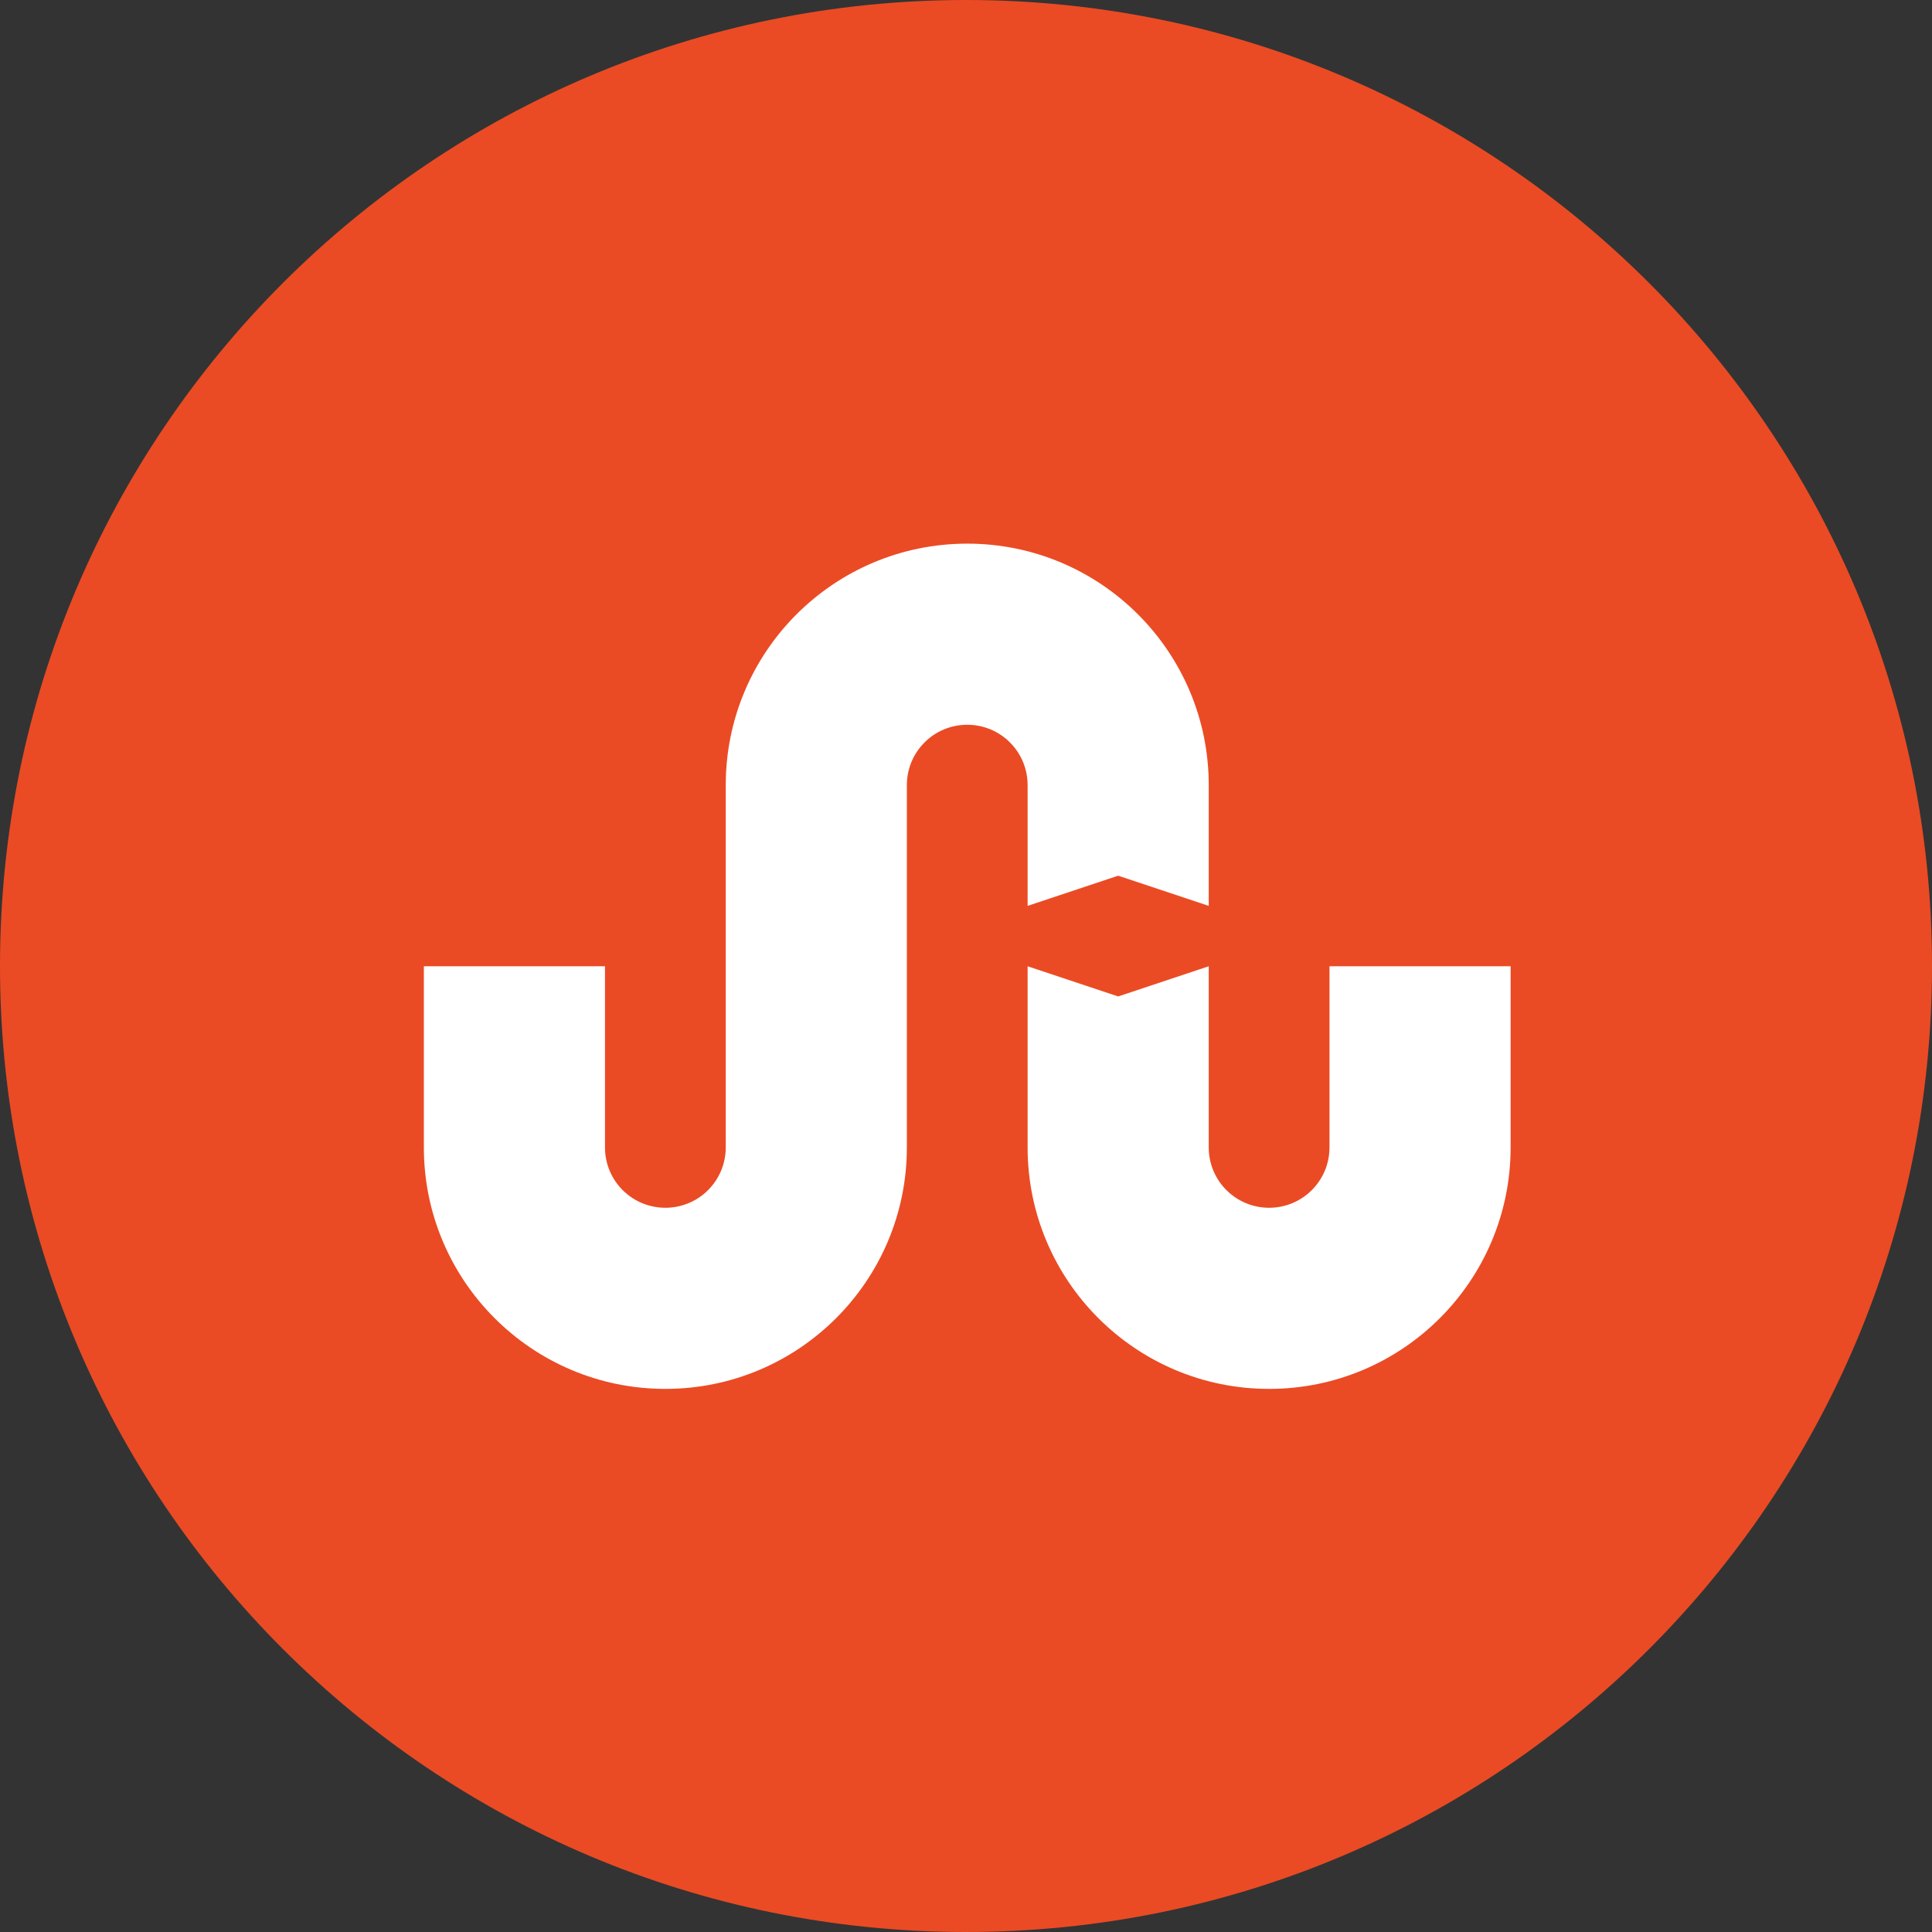
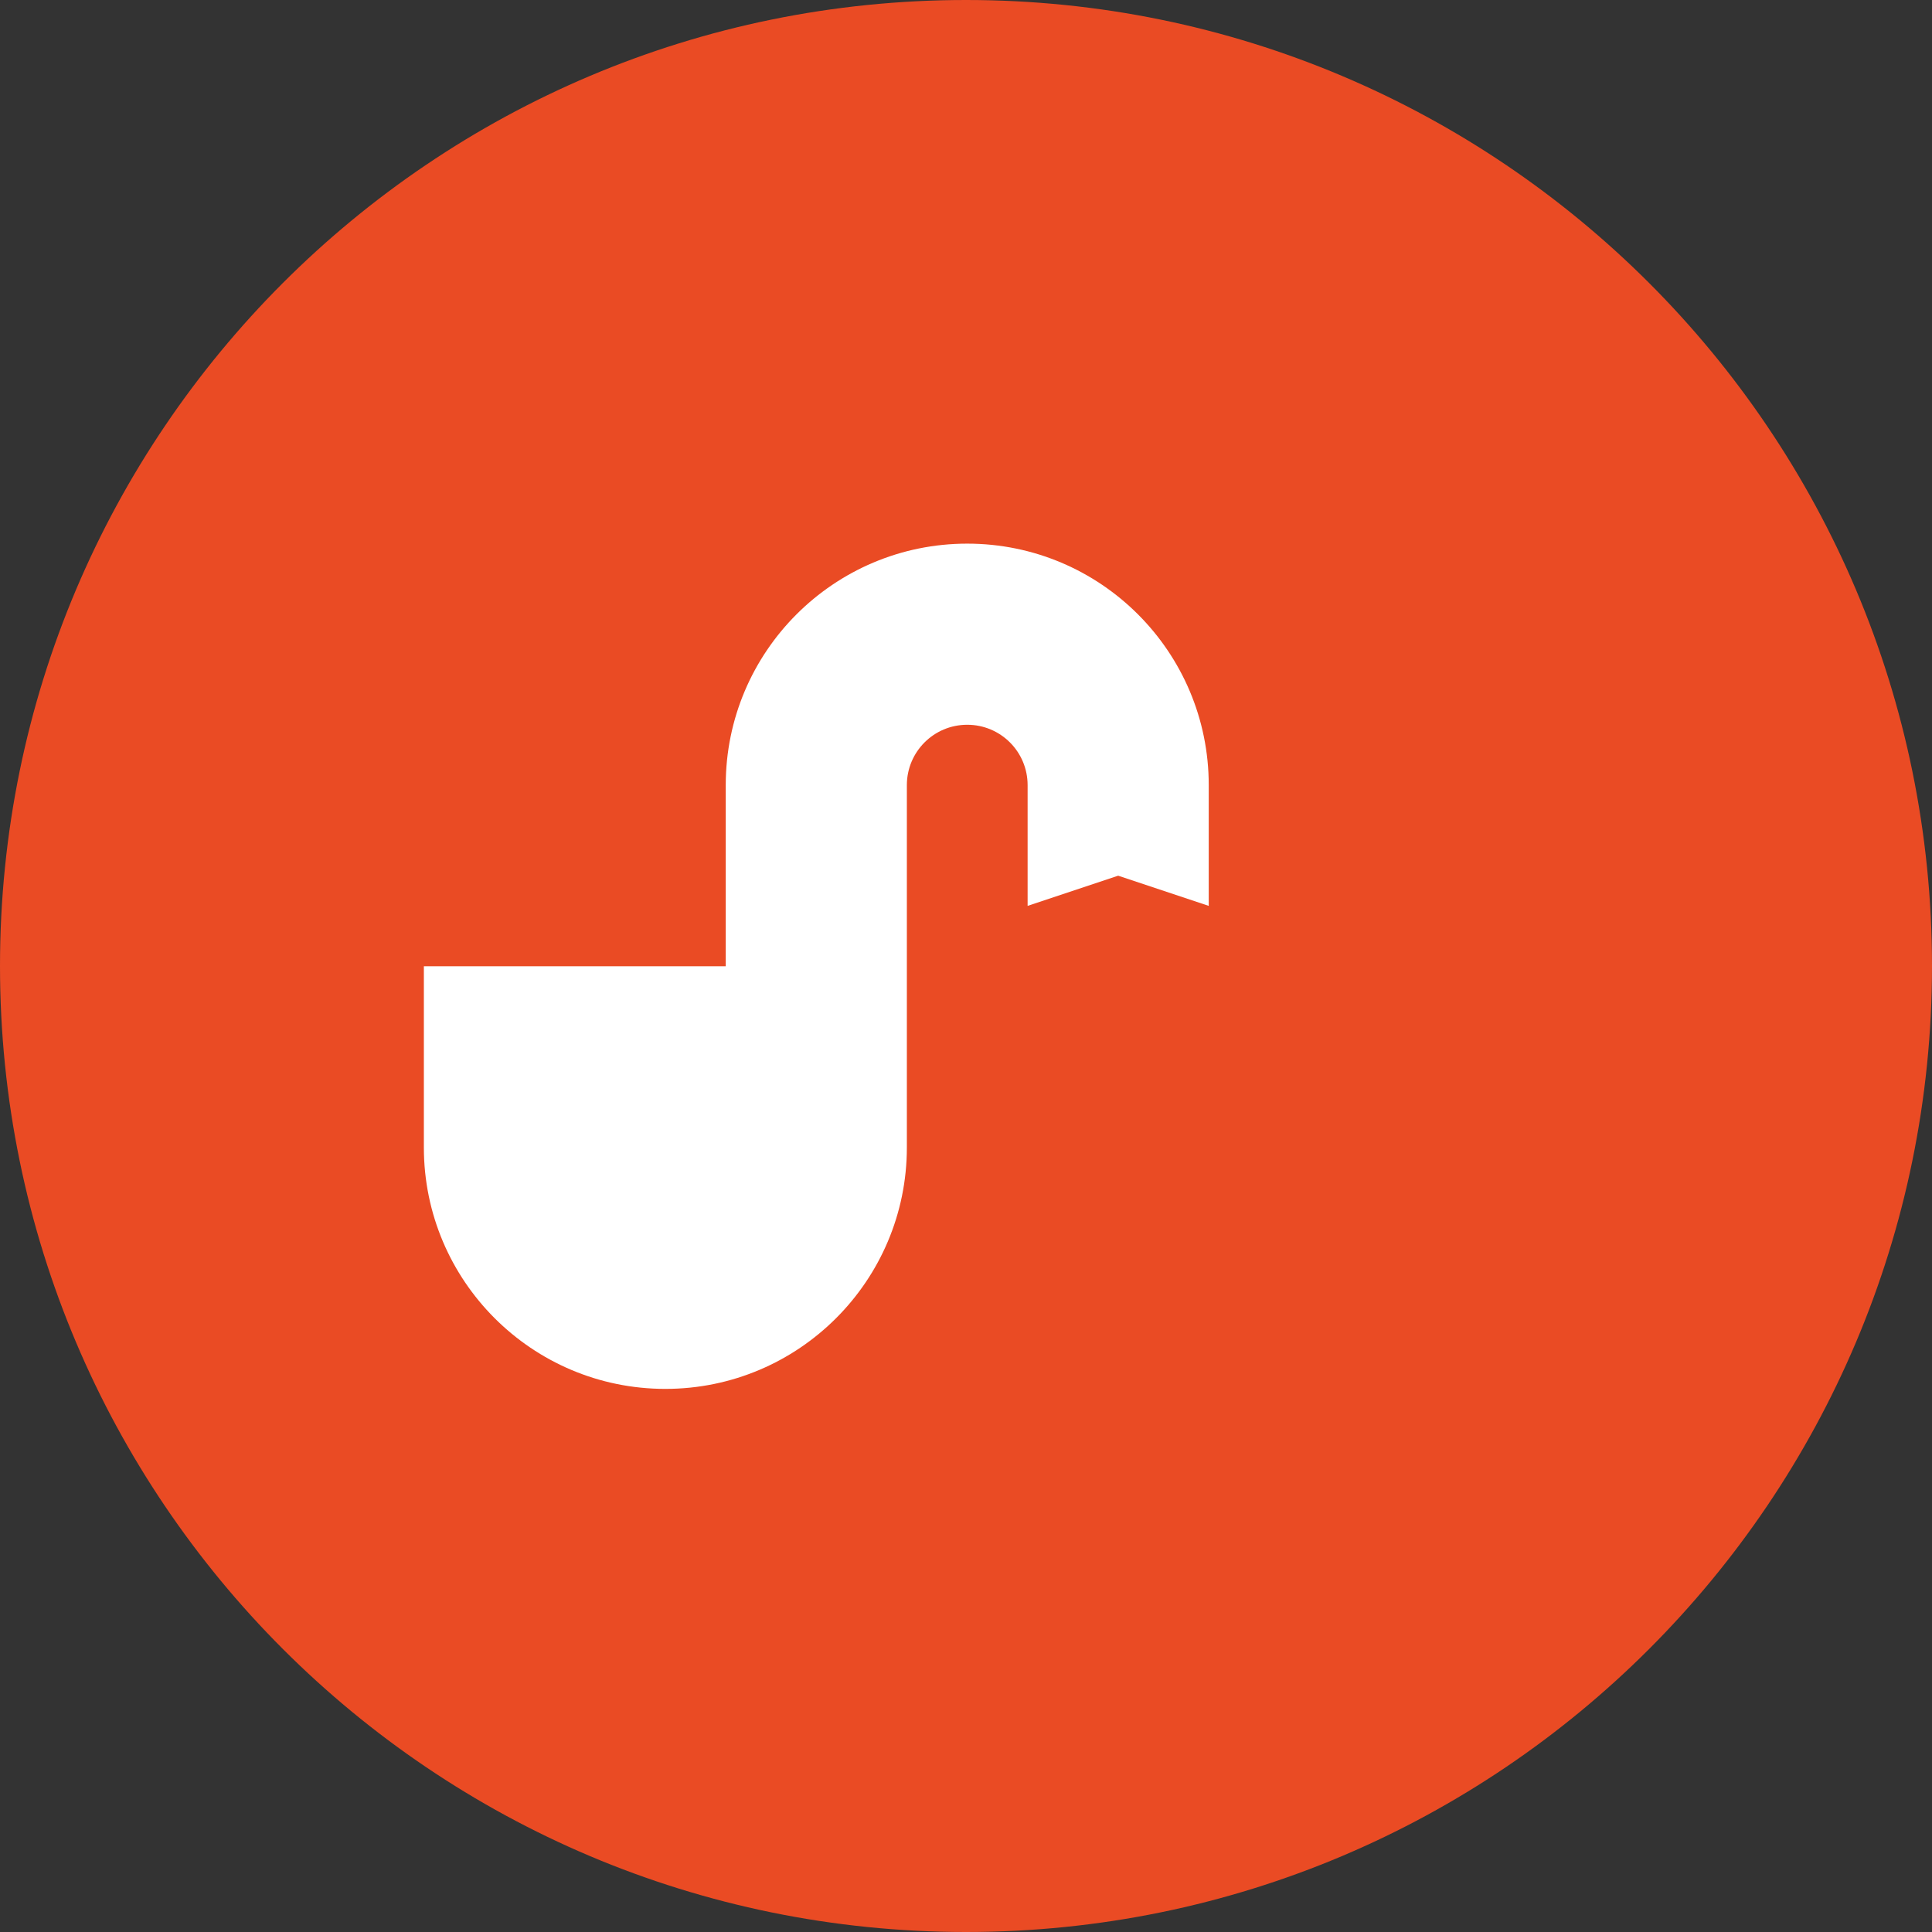
<svg xmlns="http://www.w3.org/2000/svg" height="512px" id="Layer_1" style="enable-background:new 0 0 512 512;" version="1.1" viewBox="0 0 512 512" width="512px" xml:space="preserve">
  <rect x="0" y="0" width="512" height="512" fill="#333333" stroke="none" />
  <defs id="defs19" />
  <g id="g2996" transform="translate(0.328,0.07)">
    <g id="g2987" style="fill:#ea4b24;fill-opacity:1">
      <path d="m 511.672,255.93 c 0,141.385 -114.615,256 -256,256 -141.385,0 -256,-114.615 -256,-256 C -0.328,114.545 114.287,-0.07 255.672,-0.07 c 141.385,0 256,114.615 256,256 z" id="path2989" style="fill:#ea4b24;fill-opacity:1" />
    </g>
    <g id="g3016" transform="scale(16,16)">
      <g id="g2998" />
      <g id="g3000" />
      <g id="g3002" />
      <g id="g3004" />
      <g id="g3006" />
      <g id="g3008" />
      <g id="g3055">
-         <path d="m 22,16 v 3 c 0,0.553 -0.447,1 -1,1 -0.553,0 -1,-0.447 -1,-1 V 16 L 18.5,16.5 17,16 v 3 c 0,2.209 1.791,4 4,4 2.209,0 4,-1.791 4,-4 v -3 h -3 z" id="path2994" style="fill:#ffffff" />
-         <path d="M 17,15 18.5,14.5 20,15 v -2 c 0,-2.209 -1.791,-4 -4,-4 -2.209,0 -4,1.791 -4,4 v 6 c 0,0.553 -0.447,1 -1,1 -0.553,0 -1,-0.447 -1,-1 V 16 H 7 v 3 c 0,2.209 1.791,4 4,4 2.209,0 4,-1.791 4,-4 v -6 c 0,-0.553 0.447,-1 1,-1 0.553,0 1,0.447 1,1 v 2 z" id="path2996" style="fill:#ffffff" />
+         <path d="M 17,15 18.5,14.5 20,15 v -2 c 0,-2.209 -1.791,-4 -4,-4 -2.209,0 -4,1.791 -4,4 v 6 V 16 H 7 v 3 c 0,2.209 1.791,4 4,4 2.209,0 4,-1.791 4,-4 v -6 c 0,-0.553 0.447,-1 1,-1 0.553,0 1,0.447 1,1 v 2 z" id="path2996" style="fill:#ffffff" />
      </g>
    </g>
  </g>
  <g id="Layer_1_1_" />
</svg>